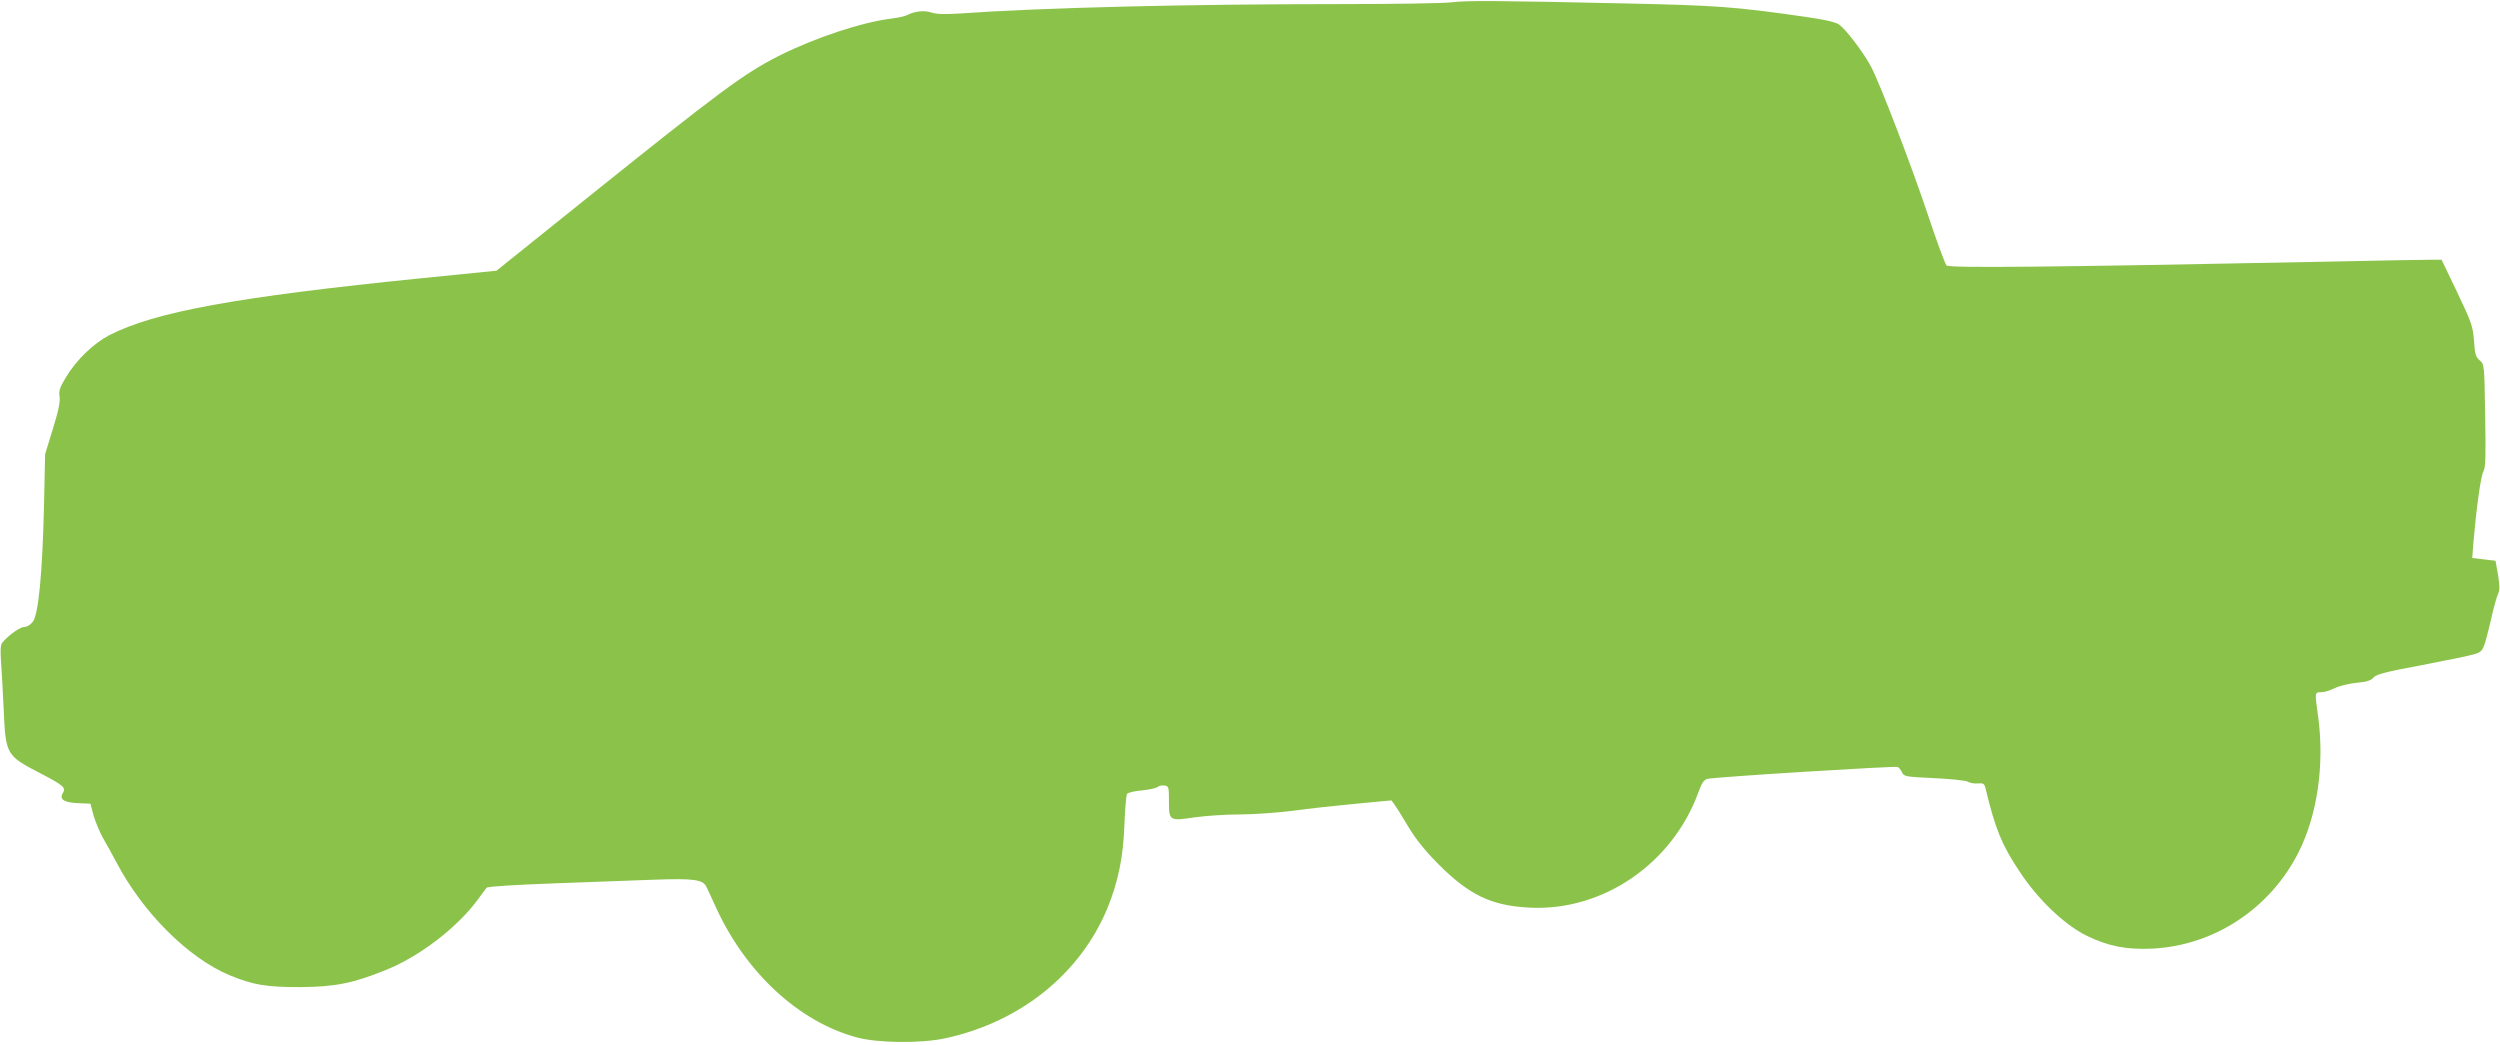
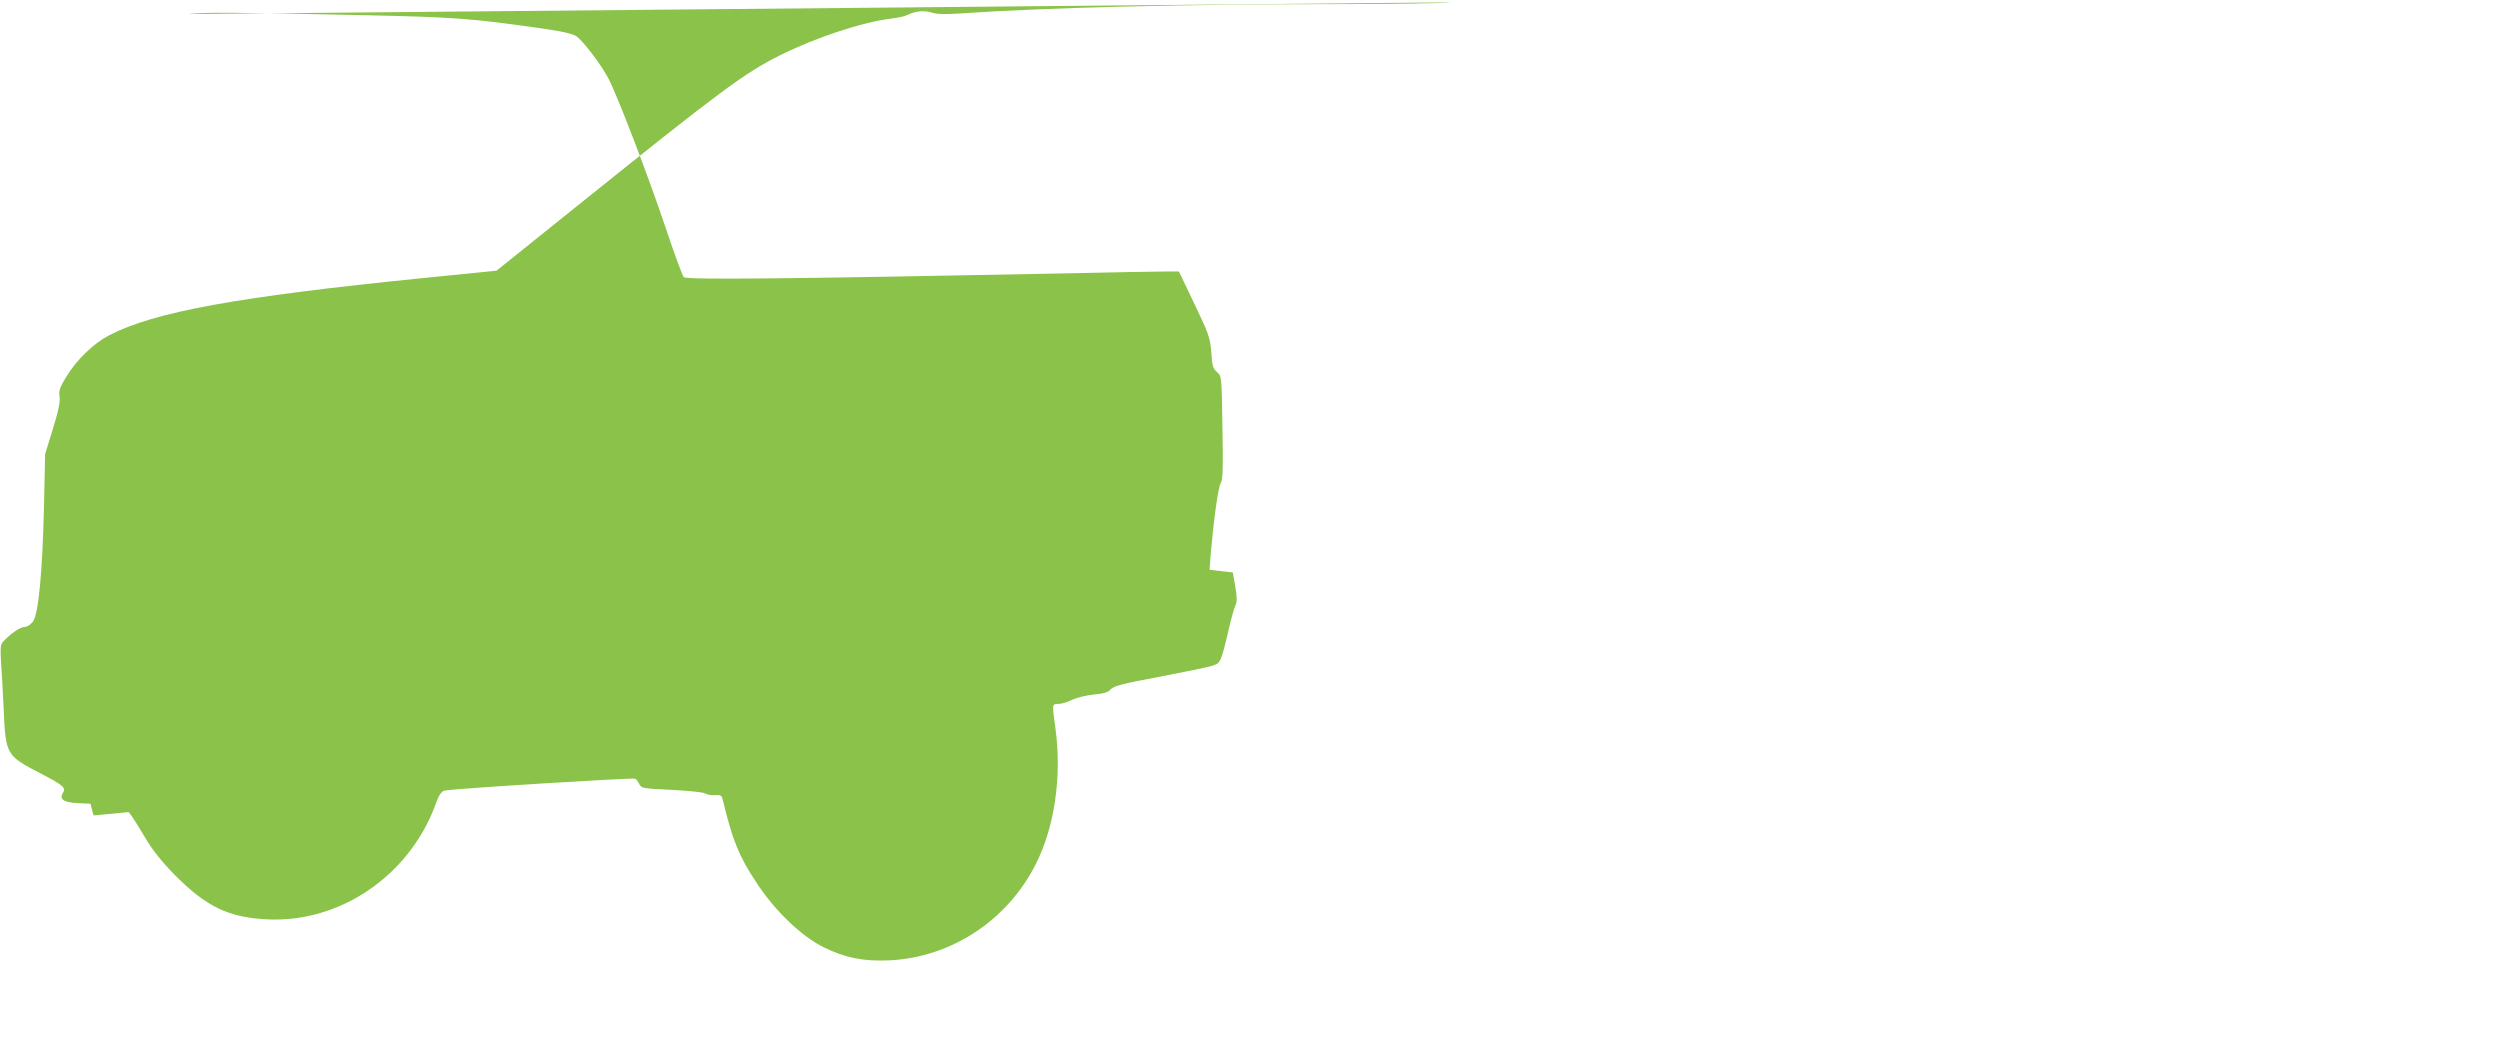
<svg xmlns="http://www.w3.org/2000/svg" version="1.0" width="1280pt" height="535pt" viewBox="0 0 1280 535" preserveAspectRatio="xMidYMid meet">
  <g transform="translate(0,535) scale(0.1,-0.1)" fill="#8bc34a" stroke="none">
-     <path d="M7430 5338 c-41 -5 -302 -9 -580 -9 -769 0 -1507 -18 -1935 -48 -79 -5 -120 -4 -146 5 -37 12 -85 7 -124 -13 -11 -6 -47 -14 -80 -18 -150 -18 -389 -97 -573 -189 -181 -91 -299 -178 -1009 -748 l-441 -354 -379 -38 c-953 -96 -1373 -173 -1605 -293 -80 -42 -167 -126 -220 -214 -32 -53 -38 -70 -33 -99 4 -25 -5 -72 -34 -165 l-40 -130 -6 -275 c-8 -334 -28 -542 -56 -582 -13 -17 -30 -28 -44 -28 -22 0 -79 -40 -113 -80 -9 -11 -11 -37 -7 -95 3 -44 10 -156 14 -250 10 -229 13 -234 189 -325 117 -61 131 -73 114 -100 -20 -32 5 -49 77 -52 l64 -3 16 -60 c10 -33 31 -85 48 -115 18 -30 48 -86 69 -125 136 -259 369 -490 579 -578 121 -50 188 -61 360 -61 178 1 271 19 439 87 170 68 360 212 467 354 23 32 47 63 51 68 5 6 148 15 341 22 183 7 415 15 517 19 204 7 249 1 267 -37 6 -13 30 -63 52 -112 152 -329 423 -579 716 -658 108 -30 331 -32 455 -5 384 83 691 330 830 666 55 135 81 261 87 425 3 83 9 155 14 161 5 6 39 14 75 17 37 4 72 11 80 17 7 7 23 10 36 8 22 -3 23 -7 23 -81 0 -100 2 -101 131 -82 55 8 158 15 230 15 72 0 196 9 275 19 79 11 225 27 323 36 l180 17 15 -20 c9 -12 41 -63 71 -114 39 -65 84 -121 155 -193 158 -158 271 -212 465 -222 376 -20 733 225 866 591 16 45 28 63 45 68 29 9 959 67 975 61 6 -2 16 -14 22 -27 10 -22 17 -23 163 -30 84 -4 162 -12 173 -18 12 -7 35 -11 53 -9 28 2 33 -1 39 -26 50 -207 82 -287 174 -425 93 -142 229 -272 342 -328 112 -55 205 -73 338 -67 316 16 603 204 749 494 96 191 133 447 100 693 -18 130 -18 125 16 126 17 0 48 10 70 21 22 11 71 23 110 27 53 5 74 11 87 27 14 16 61 29 245 63 125 24 247 49 270 56 48 15 48 14 88 183 13 59 30 117 36 129 8 16 8 39 -1 94 l-13 73 -60 7 -59 7 6 81 c15 173 38 342 51 362 11 17 13 75 9 285 -4 263 -4 263 -28 284 -20 17 -25 32 -29 100 -6 75 -12 93 -86 248 l-80 167 -63 0 c-35 0 -277 -4 -538 -10 -1410 -28 -1921 -33 -1934 -19 -7 8 -50 123 -94 256 -89 265 -247 677 -293 763 -37 70 -126 187 -161 213 -19 14 -70 26 -190 43 -351 50 -438 56 -888 66 -682 15 -829 16 -910 6z" />
+     <path d="M7430 5338 c-41 -5 -302 -9 -580 -9 -769 0 -1507 -18 -1935 -48 -79 -5 -120 -4 -146 5 -37 12 -85 7 -124 -13 -11 -6 -47 -14 -80 -18 -150 -18 -389 -97 -573 -189 -181 -91 -299 -178 -1009 -748 l-441 -354 -379 -38 c-953 -96 -1373 -173 -1605 -293 -80 -42 -167 -126 -220 -214 -32 -53 -38 -70 -33 -99 4 -25 -5 -72 -34 -165 l-40 -130 -6 -275 c-8 -334 -28 -542 -56 -582 -13 -17 -30 -28 -44 -28 -22 0 -79 -40 -113 -80 -9 -11 -11 -37 -7 -95 3 -44 10 -156 14 -250 10 -229 13 -234 189 -325 117 -61 131 -73 114 -100 -20 -32 5 -49 77 -52 l64 -3 16 -60 l180 17 15 -20 c9 -12 41 -63 71 -114 39 -65 84 -121 155 -193 158 -158 271 -212 465 -222 376 -20 733 225 866 591 16 45 28 63 45 68 29 9 959 67 975 61 6 -2 16 -14 22 -27 10 -22 17 -23 163 -30 84 -4 162 -12 173 -18 12 -7 35 -11 53 -9 28 2 33 -1 39 -26 50 -207 82 -287 174 -425 93 -142 229 -272 342 -328 112 -55 205 -73 338 -67 316 16 603 204 749 494 96 191 133 447 100 693 -18 130 -18 125 16 126 17 0 48 10 70 21 22 11 71 23 110 27 53 5 74 11 87 27 14 16 61 29 245 63 125 24 247 49 270 56 48 15 48 14 88 183 13 59 30 117 36 129 8 16 8 39 -1 94 l-13 73 -60 7 -59 7 6 81 c15 173 38 342 51 362 11 17 13 75 9 285 -4 263 -4 263 -28 284 -20 17 -25 32 -29 100 -6 75 -12 93 -86 248 l-80 167 -63 0 c-35 0 -277 -4 -538 -10 -1410 -28 -1921 -33 -1934 -19 -7 8 -50 123 -94 256 -89 265 -247 677 -293 763 -37 70 -126 187 -161 213 -19 14 -70 26 -190 43 -351 50 -438 56 -888 66 -682 15 -829 16 -910 6z" />
  </g>
</svg>